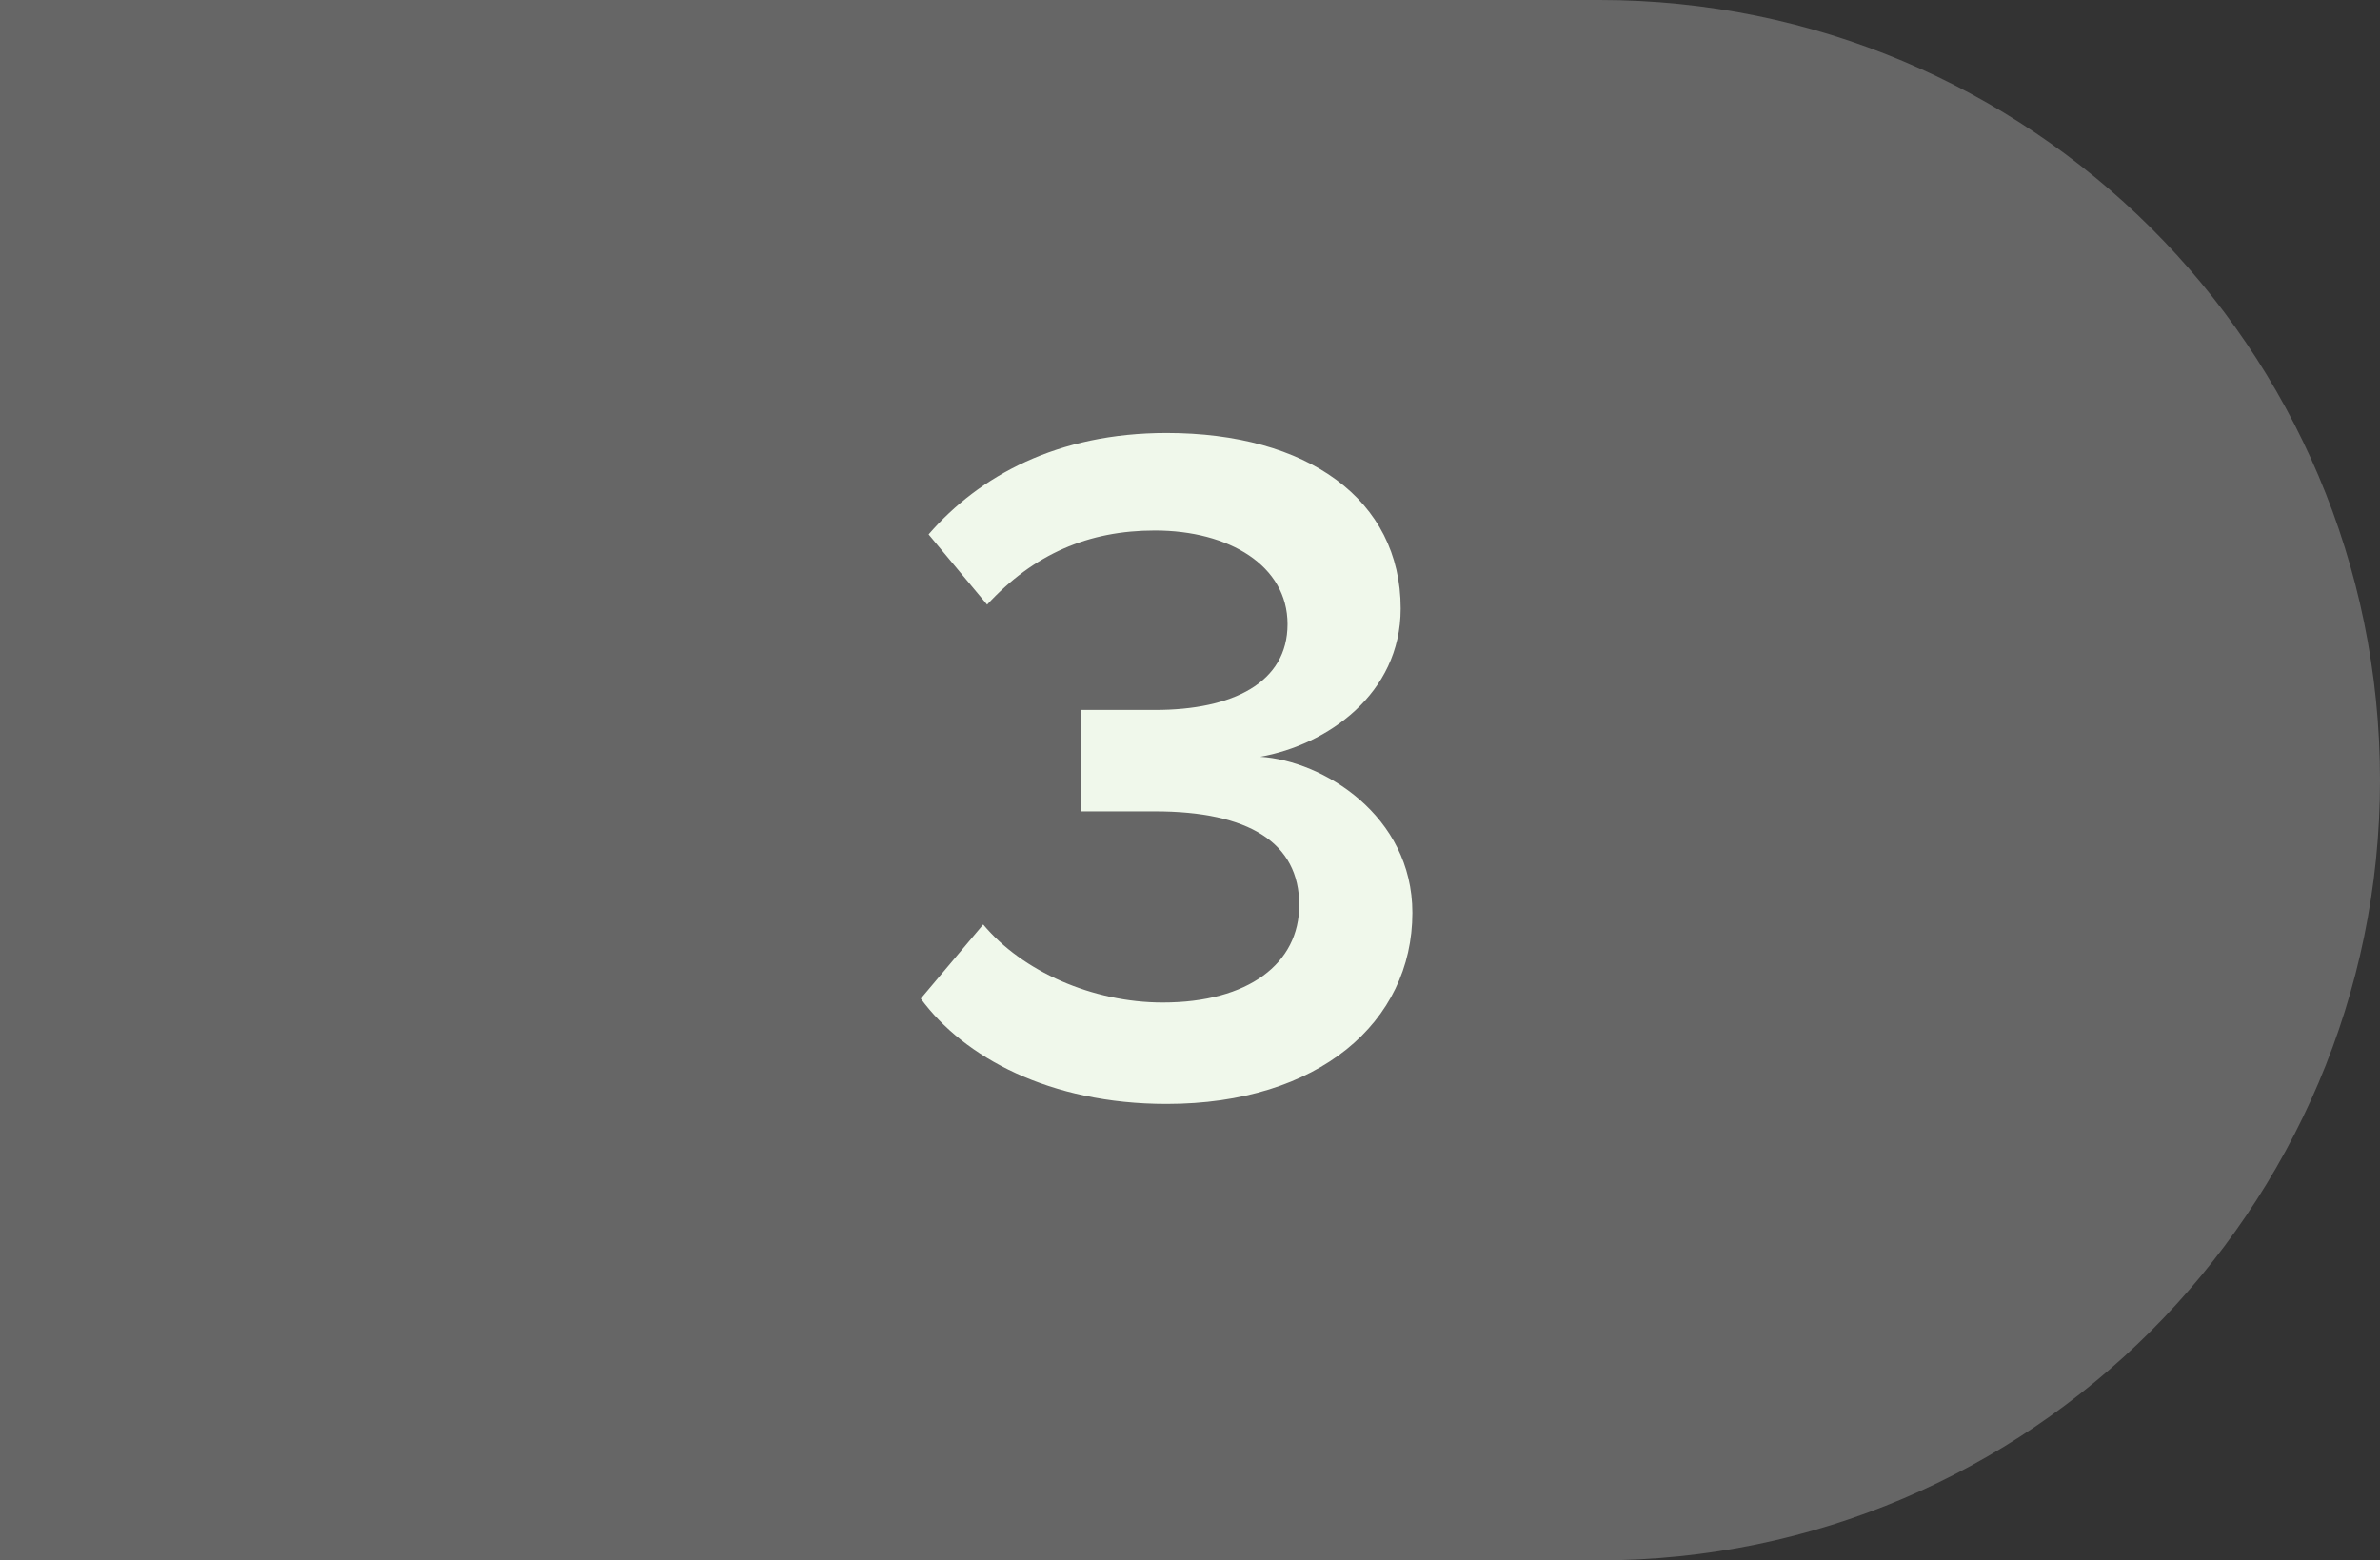
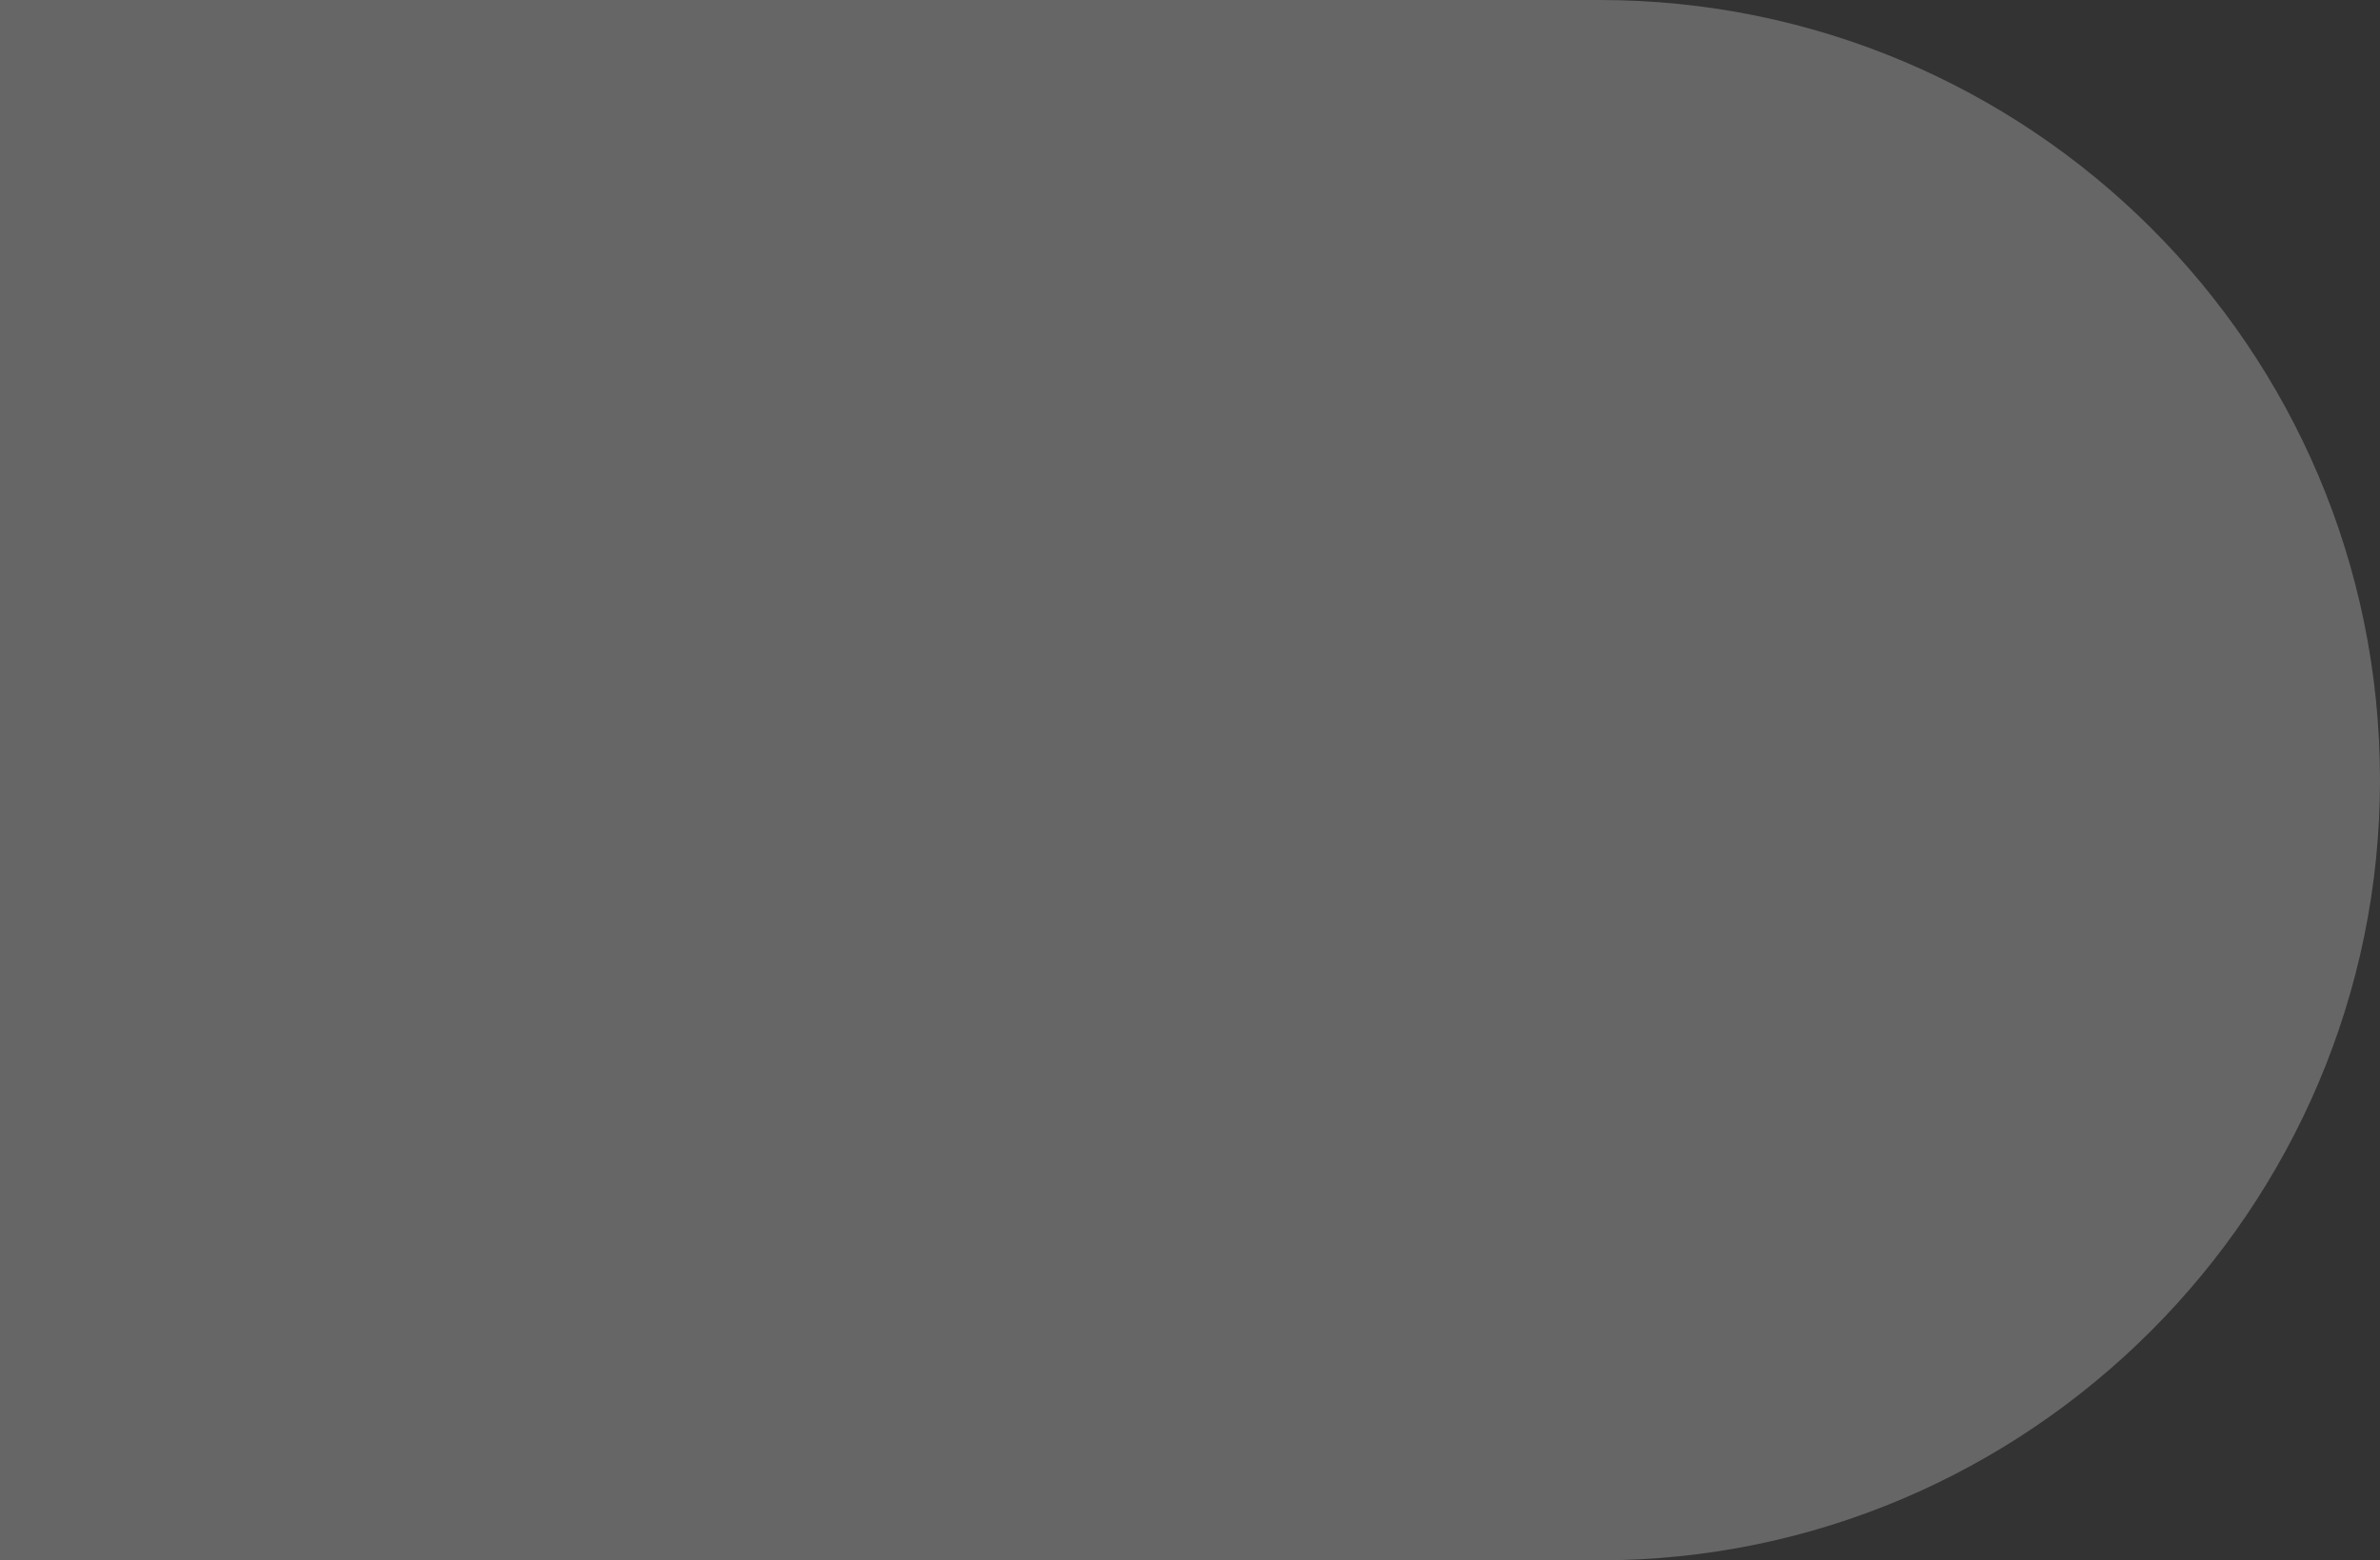
<svg xmlns="http://www.w3.org/2000/svg" version="1.1" id="Layer_1" x="0px" y="0px" viewBox="0 0 61 40" style="enable-background:new 0 0 61 40;" xml:space="preserve">
  <rect x="0" y="0" width="61" height="40" fill="#333333" stroke="none" />
  <style type="text/css">
	.st0{fill:#666666;}
	.st1{fill:#F0F8EB;}
</style>
  <g id="Group_2218">
    <g id="Rectangle_1905-2">
      <path class="st0" d="M41,0c11,0,20,8.9,20,20l0,0c0,11-9,20-20,20H0V0H41z" />
    </g>
    <g id="_3">
      <g>
-         <path class="st1" d="M29.8,25.7c2.2,0,3.5-1,3.5-2.5c0-1.6-1.3-2.4-3.7-2.4c-0.7,0-1.7,0-1.9,0v-2.6c0.3,0,1.3,0,1.9,0     c2,0,3.4-0.7,3.4-2.2s-1.5-2.4-3.4-2.4c-1.7,0-3.1,0.6-4.3,1.9l-1.5-1.8c1.3-1.5,3.3-2.6,6.1-2.6c3.6,0,6,1.7,6,4.5     c0,2.2-1.9,3.5-3.6,3.8c1.6,0.1,3.9,1.5,3.9,4c0,2.8-2.4,4.9-6.3,4.9c-3,0-5.2-1.2-6.3-2.7l1.6-1.9C26.2,24.9,28,25.7,29.8,25.7     L29.8,25.7z" />
-       </g>
+         </g>
    </g>
  </g>
</svg>